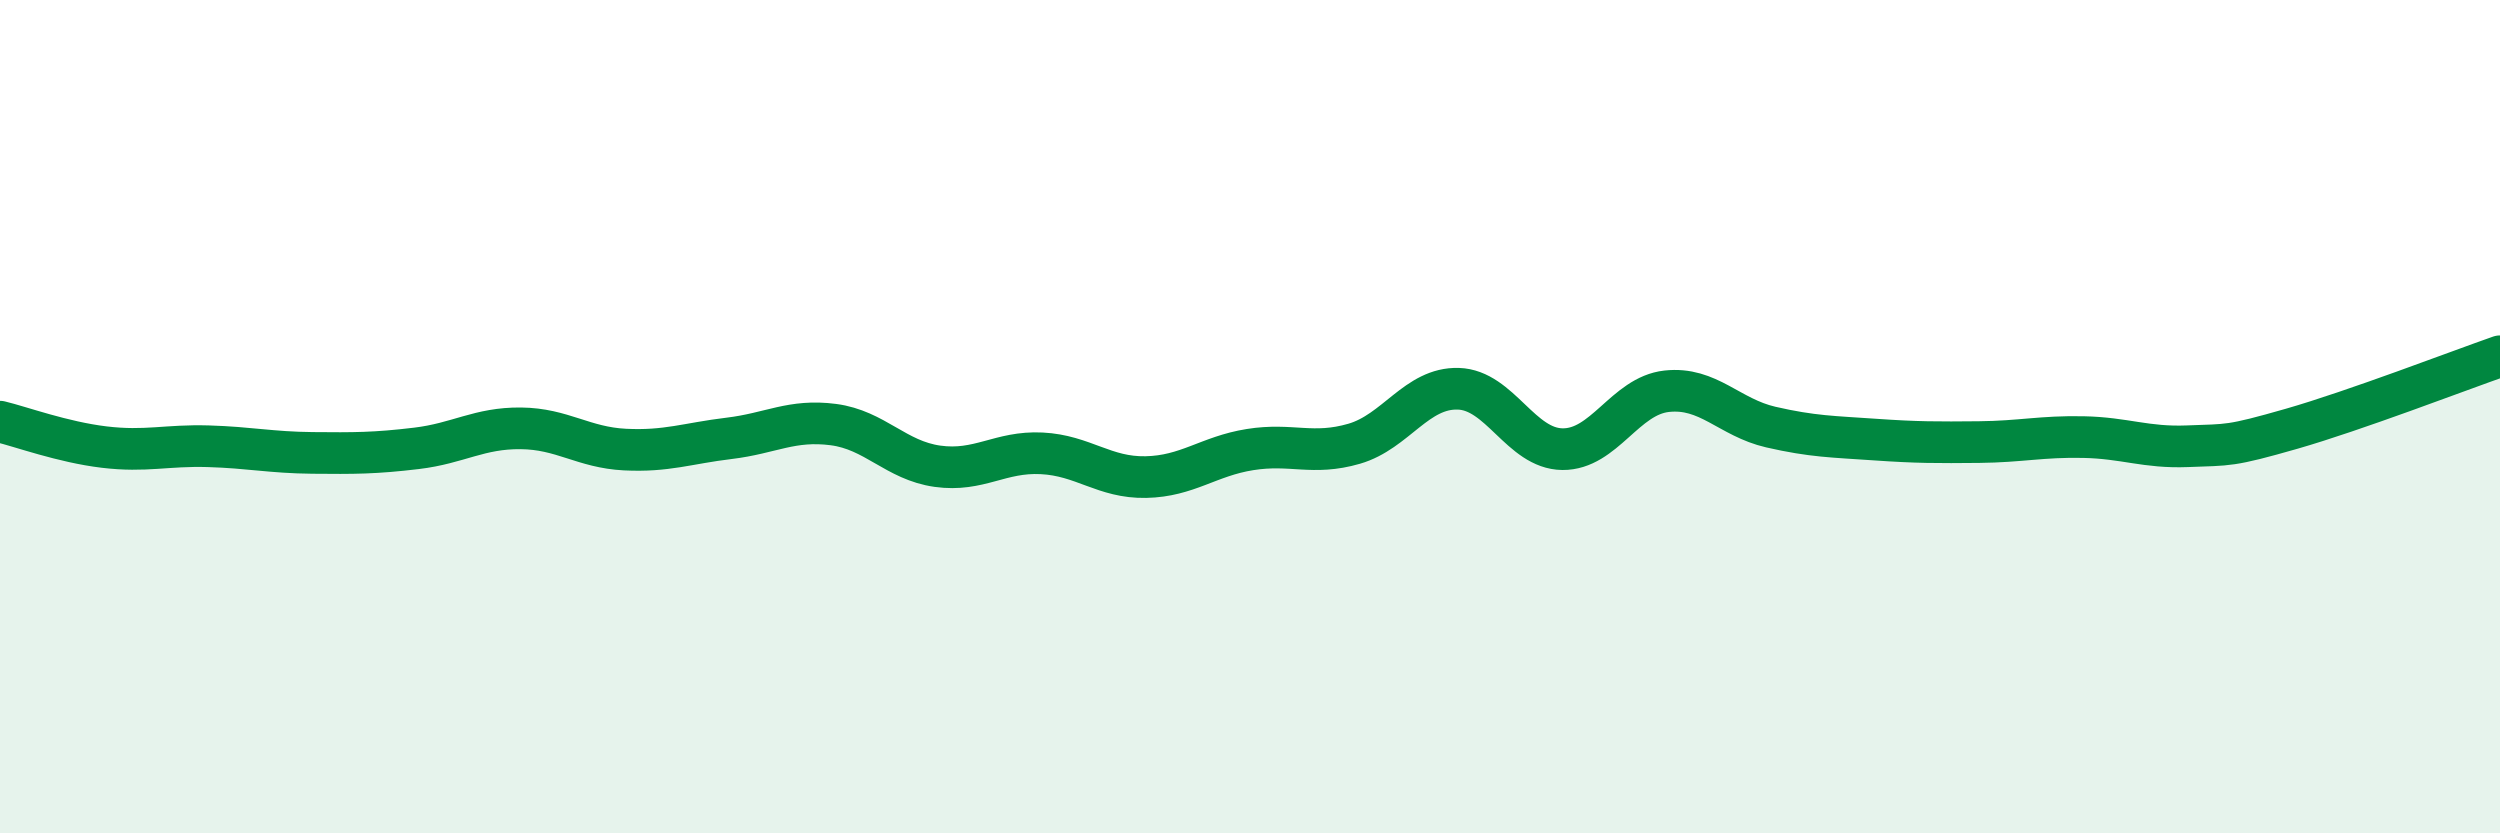
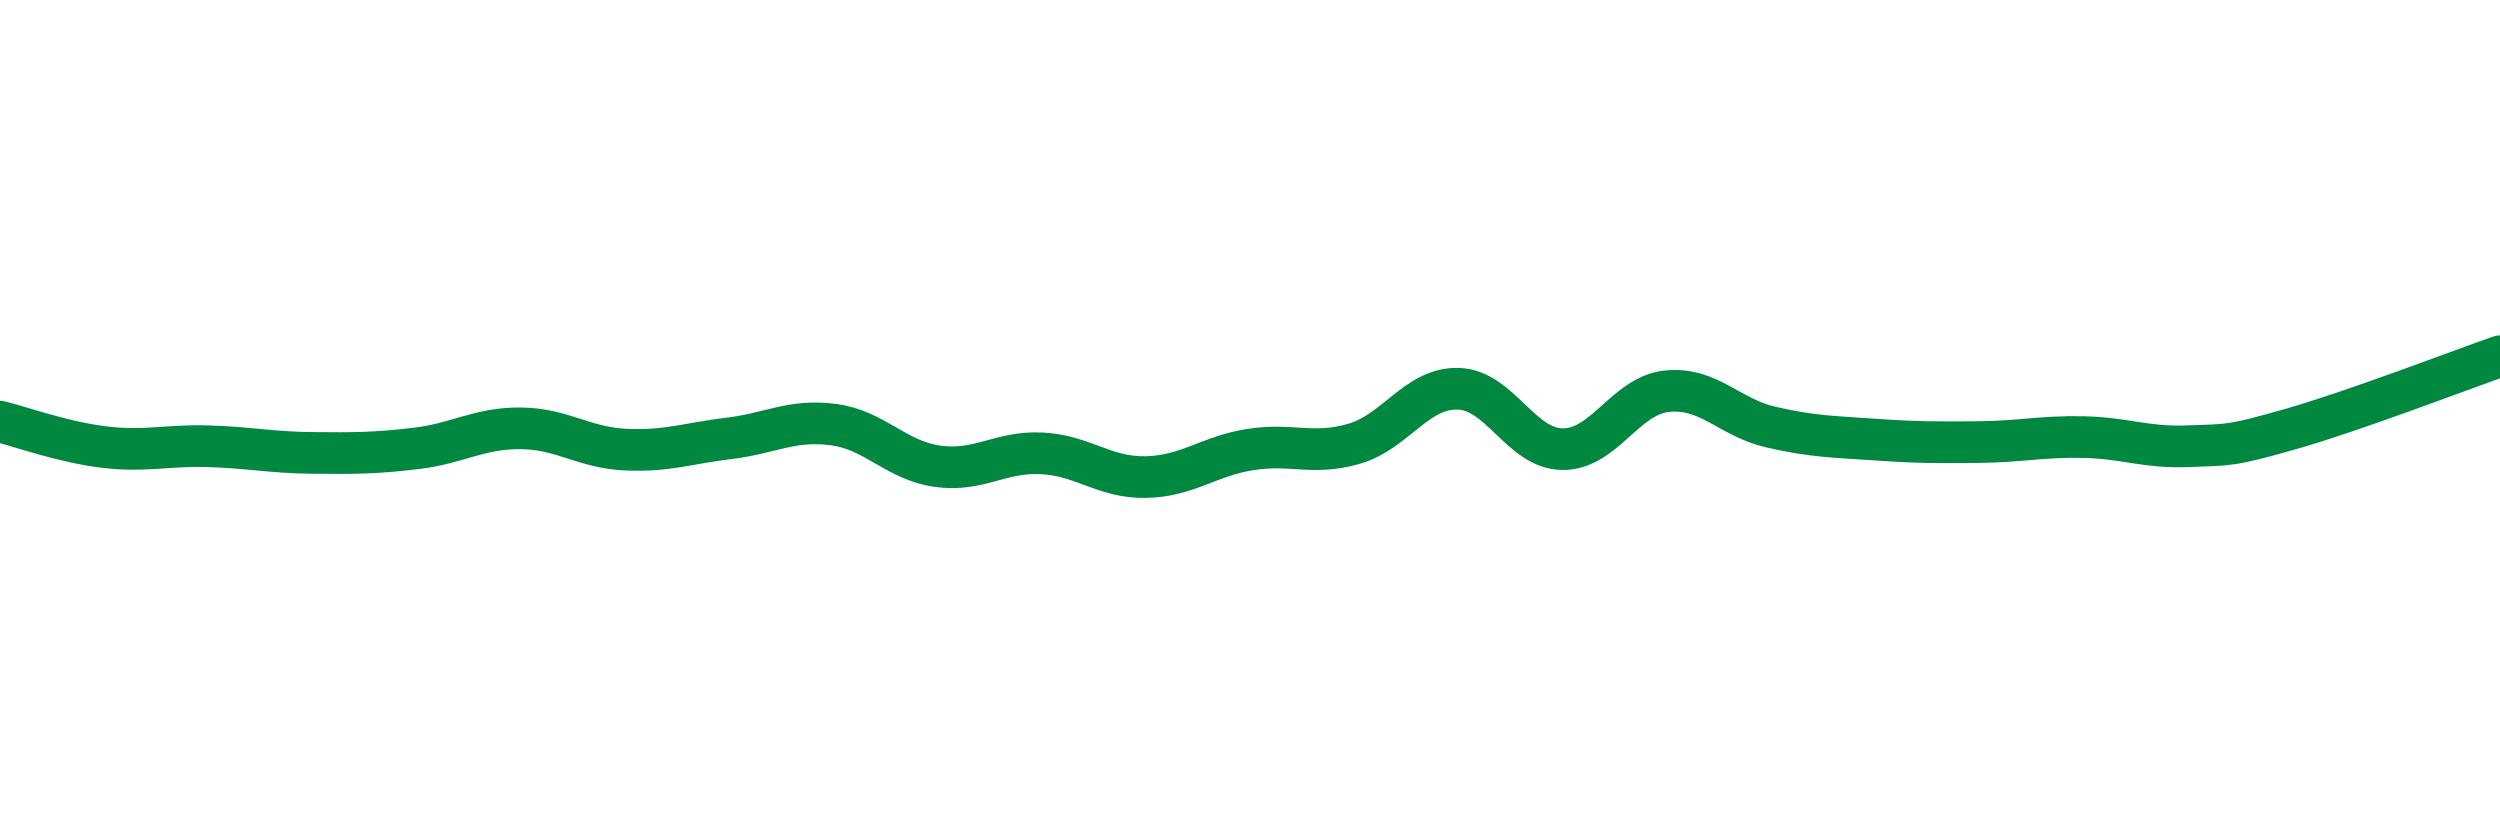
<svg xmlns="http://www.w3.org/2000/svg" width="60" height="20" viewBox="0 0 60 20">
-   <path d="M 0,10.12 C 0.5,10.24 1.5,10.61 2.5,10.73 C 3.5,10.85 4,10.68 5,10.71 C 6,10.74 6.5,10.86 7.5,10.87 C 8.5,10.88 9,10.88 10,10.76 C 11,10.64 11.5,10.27 12.5,10.28 C 13.5,10.29 14,10.74 15,10.79 C 16,10.84 16.5,10.64 17.5,10.52 C 18.5,10.4 19,10.06 20,10.19 C 21,10.32 21.5,11.05 22.5,11.19 C 23.5,11.33 24,10.83 25,10.88 C 26,10.93 26.5,11.47 27.5,11.45 C 28.5,11.43 29,10.95 30,10.79 C 31,10.63 31.5,10.94 32.5,10.65 C 33.5,10.36 34,9.3 35,9.33 C 36,9.36 36.5,10.77 37.5,10.78 C 38.5,10.79 39,9.5 40,9.39 C 41,9.28 41.5,10.02 42.5,10.25 C 43.5,10.48 44,10.48 45,10.55 C 46,10.62 46.5,10.62 47.5,10.61 C 48.5,10.6 49,10.47 50,10.49 C 51,10.51 51.5,10.75 52.5,10.71 C 53.5,10.67 53.5,10.72 55,10.29 C 56.5,9.86 59,8.9 60,8.55L60 20L0 20Z" fill="#008740" opacity="0.1" stroke-linecap="round" stroke-linejoin="round" />
  <path d="M 0,10.12 C 0.5,10.24 1.5,10.61 2.5,10.73 C 3.5,10.85 4,10.68 5,10.71 C 6,10.74 6.5,10.86 7.5,10.87 C 8.5,10.88 9,10.88 10,10.76 C 11,10.64 11.5,10.27 12.5,10.28 C 13.5,10.29 14,10.74 15,10.79 C 16,10.84 16.5,10.64 17.5,10.52 C 18.5,10.4 19,10.06 20,10.19 C 21,10.32 21.5,11.05 22.5,11.19 C 23.5,11.33 24,10.83 25,10.88 C 26,10.93 26.5,11.47 27.5,11.45 C 28.5,11.43 29,10.95 30,10.79 C 31,10.63 31.5,10.94 32.5,10.65 C 33.5,10.36 34,9.3 35,9.33 C 36,9.36 36.5,10.77 37.5,10.78 C 38.5,10.79 39,9.5 40,9.39 C 41,9.28 41.5,10.02 42.5,10.25 C 43.5,10.48 44,10.48 45,10.55 C 46,10.62 46.5,10.62 47.5,10.61 C 48.5,10.6 49,10.47 50,10.49 C 51,10.51 51.5,10.75 52.5,10.71 C 53.5,10.67 53.5,10.72 55,10.29 C 56.5,9.86 59,8.9 60,8.55" stroke="#008740" stroke-width="1" fill="none" stroke-linecap="round" stroke-linejoin="round" />
</svg>